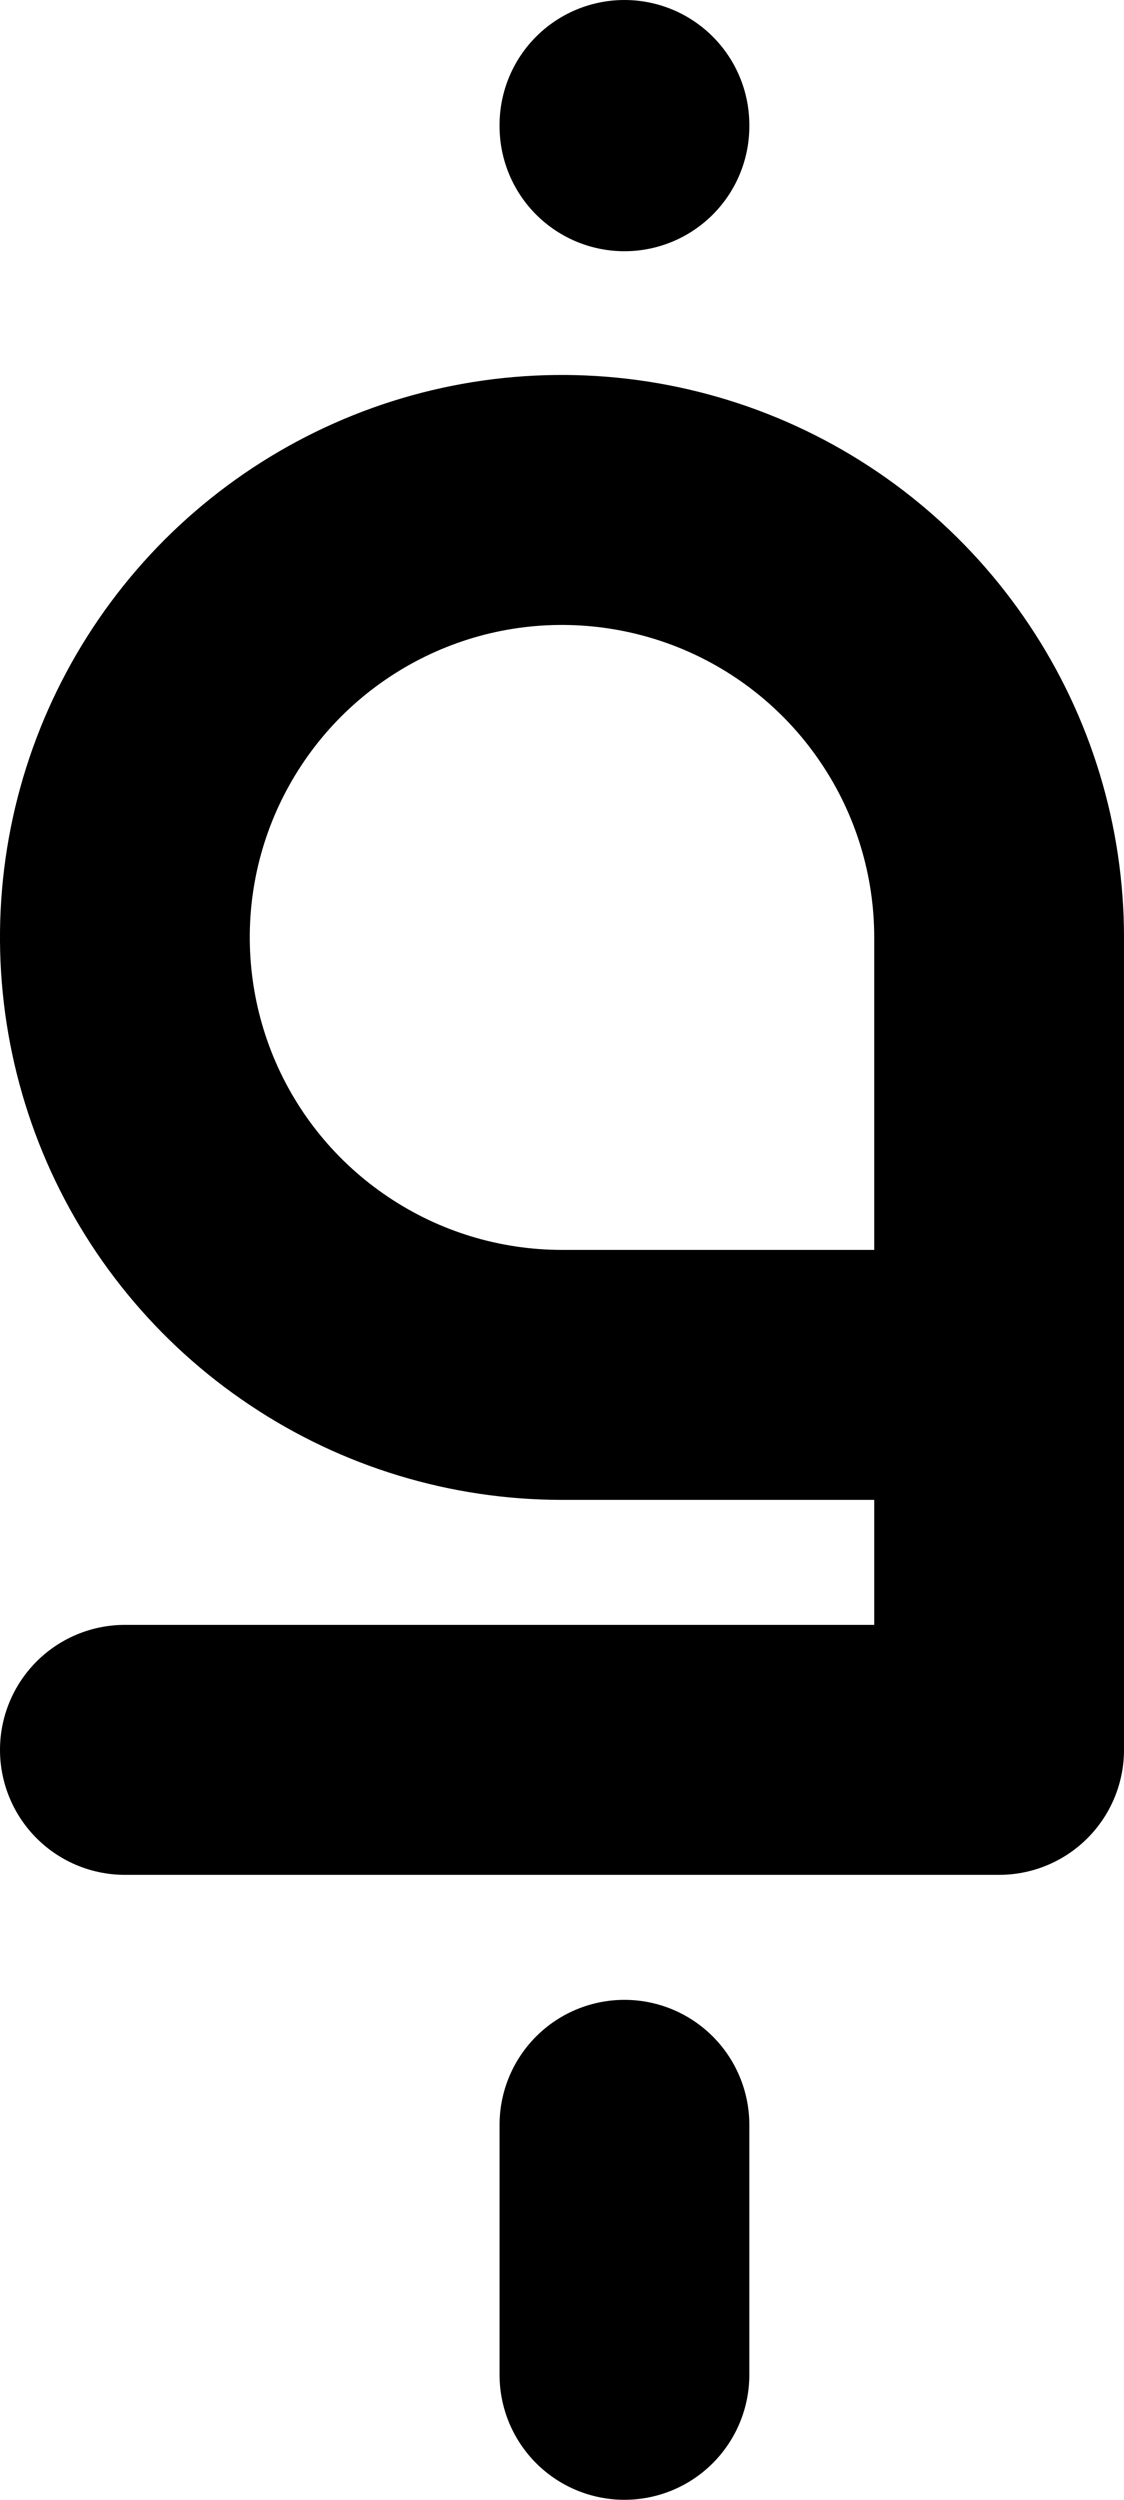
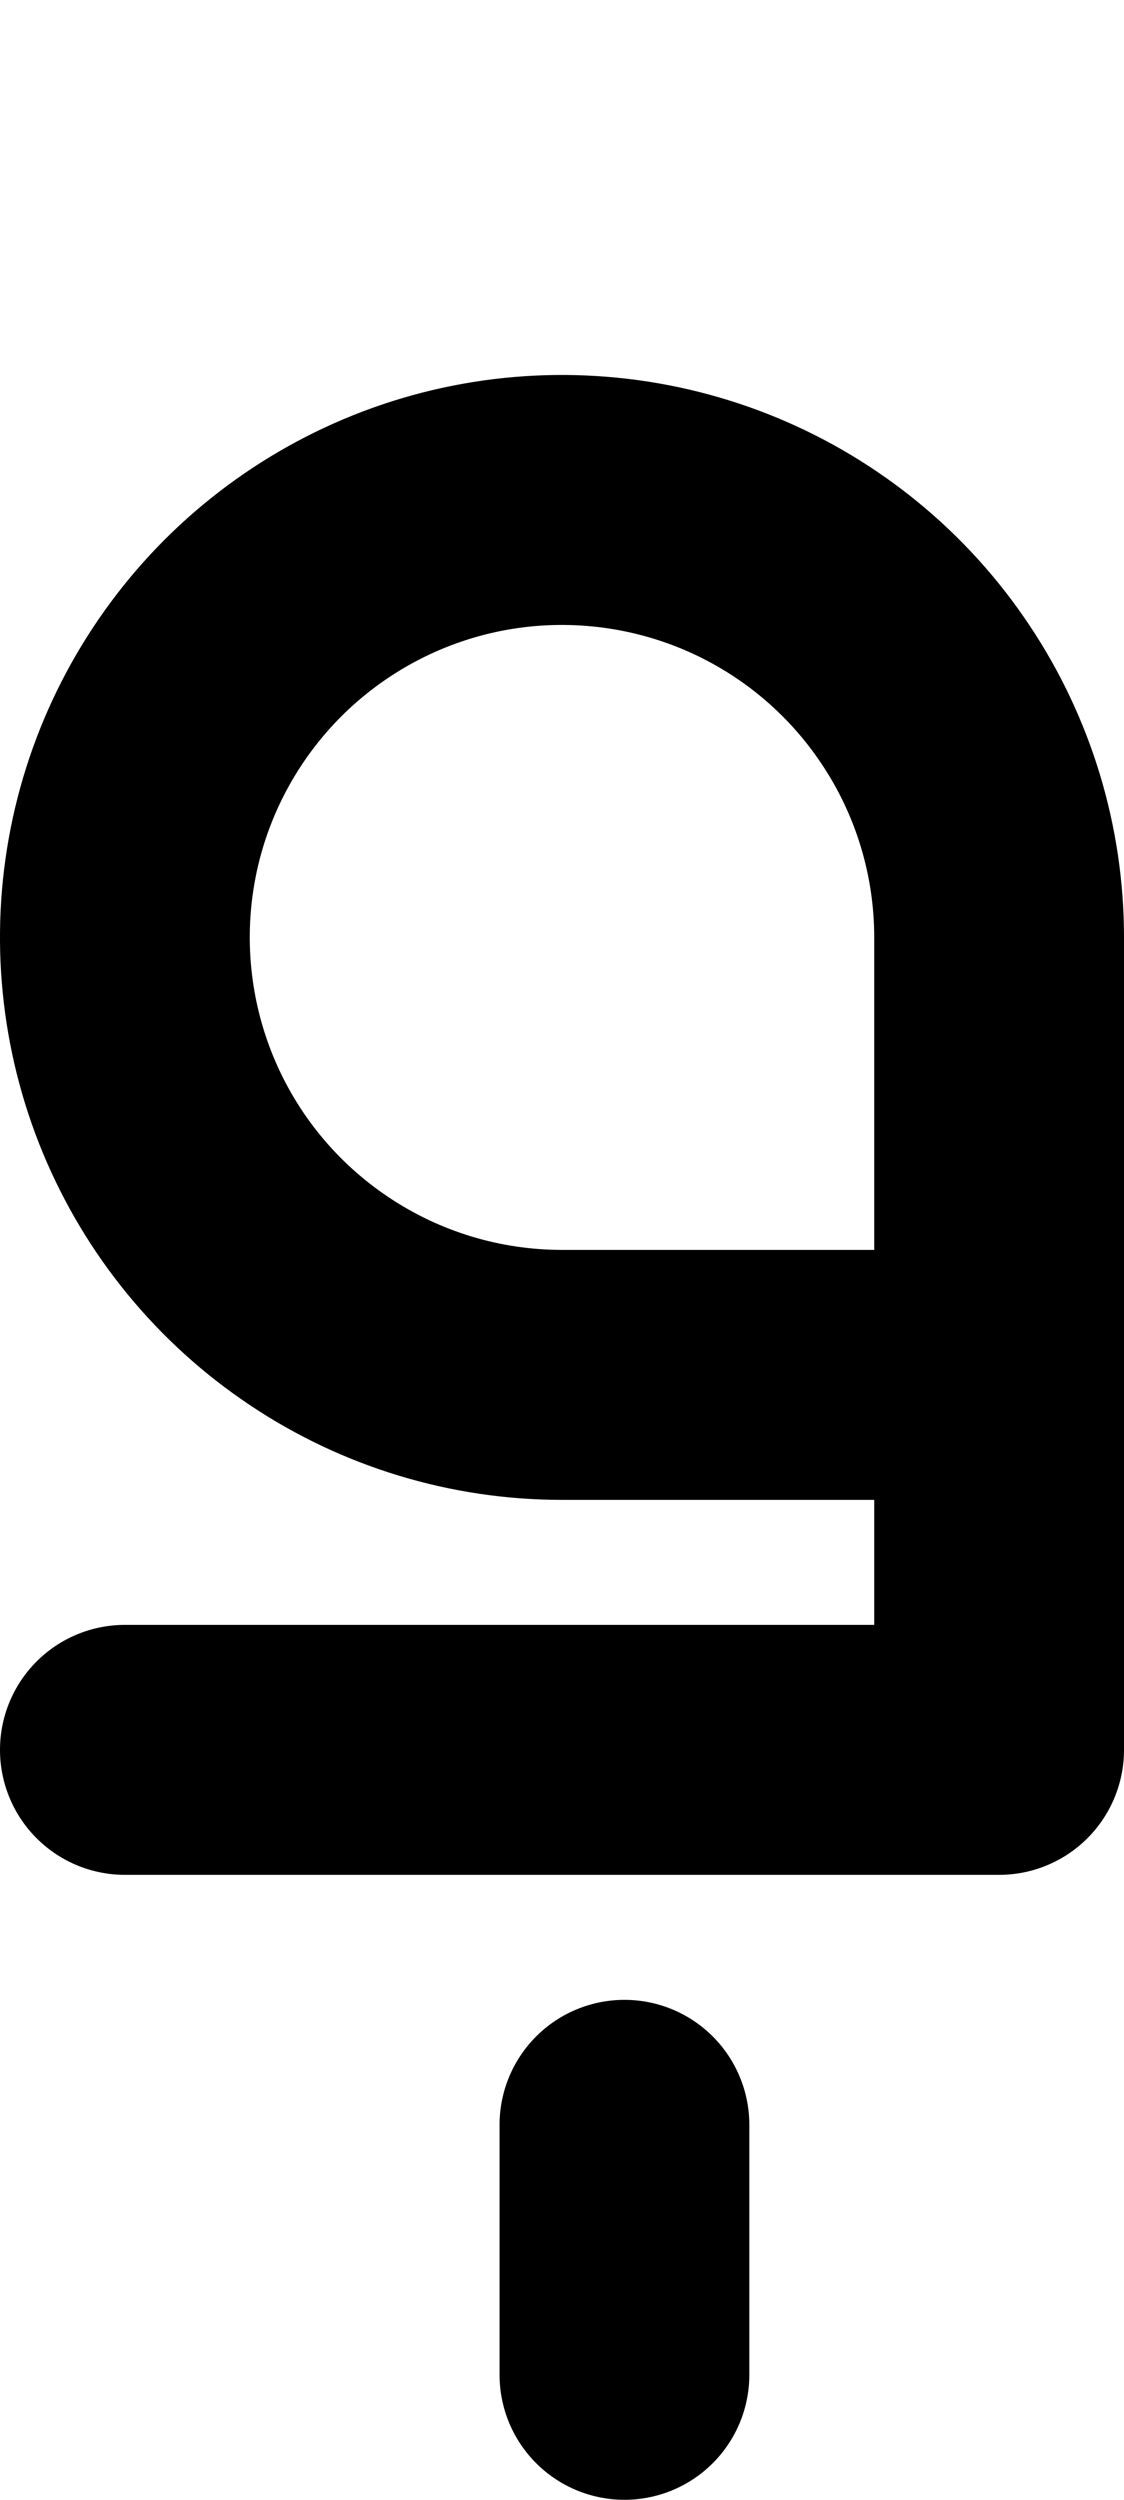
<svg xmlns="http://www.w3.org/2000/svg" width="9" height="20" viewBox="0 0 9 20" fill="none">
-   <path d="M8 11H4.5C3.808 11 3.131 10.795 2.556 10.41C1.98 10.026 1.531 9.479 1.266 8.839C1.002 8.2 0.932 7.496 1.067 6.817C1.202 6.138 1.536 5.515 2.025 5.025C2.515 4.536 3.138 4.202 3.817 4.067C4.496 3.932 5.2 4.002 5.839 4.266C6.479 4.531 7.026 4.98 7.41 5.556C7.795 6.131 8 6.808 8 7.5V14H1M5 1V1.01M5 17V19" stroke="black" stroke-width="2" stroke-linecap="round" stroke-linejoin="round" />
+   <path d="M8 11H4.5C3.808 11 3.131 10.795 2.556 10.41C1.98 10.026 1.531 9.479 1.266 8.839C1.002 8.2 0.932 7.496 1.067 6.817C1.202 6.138 1.536 5.515 2.025 5.025C2.515 4.536 3.138 4.202 3.817 4.067C4.496 3.932 5.2 4.002 5.839 4.266C6.479 4.531 7.026 4.98 7.41 5.556C7.795 6.131 8 6.808 8 7.5V14H1M5 1M5 17V19" stroke="black" stroke-width="2" stroke-linecap="round" stroke-linejoin="round" />
</svg>